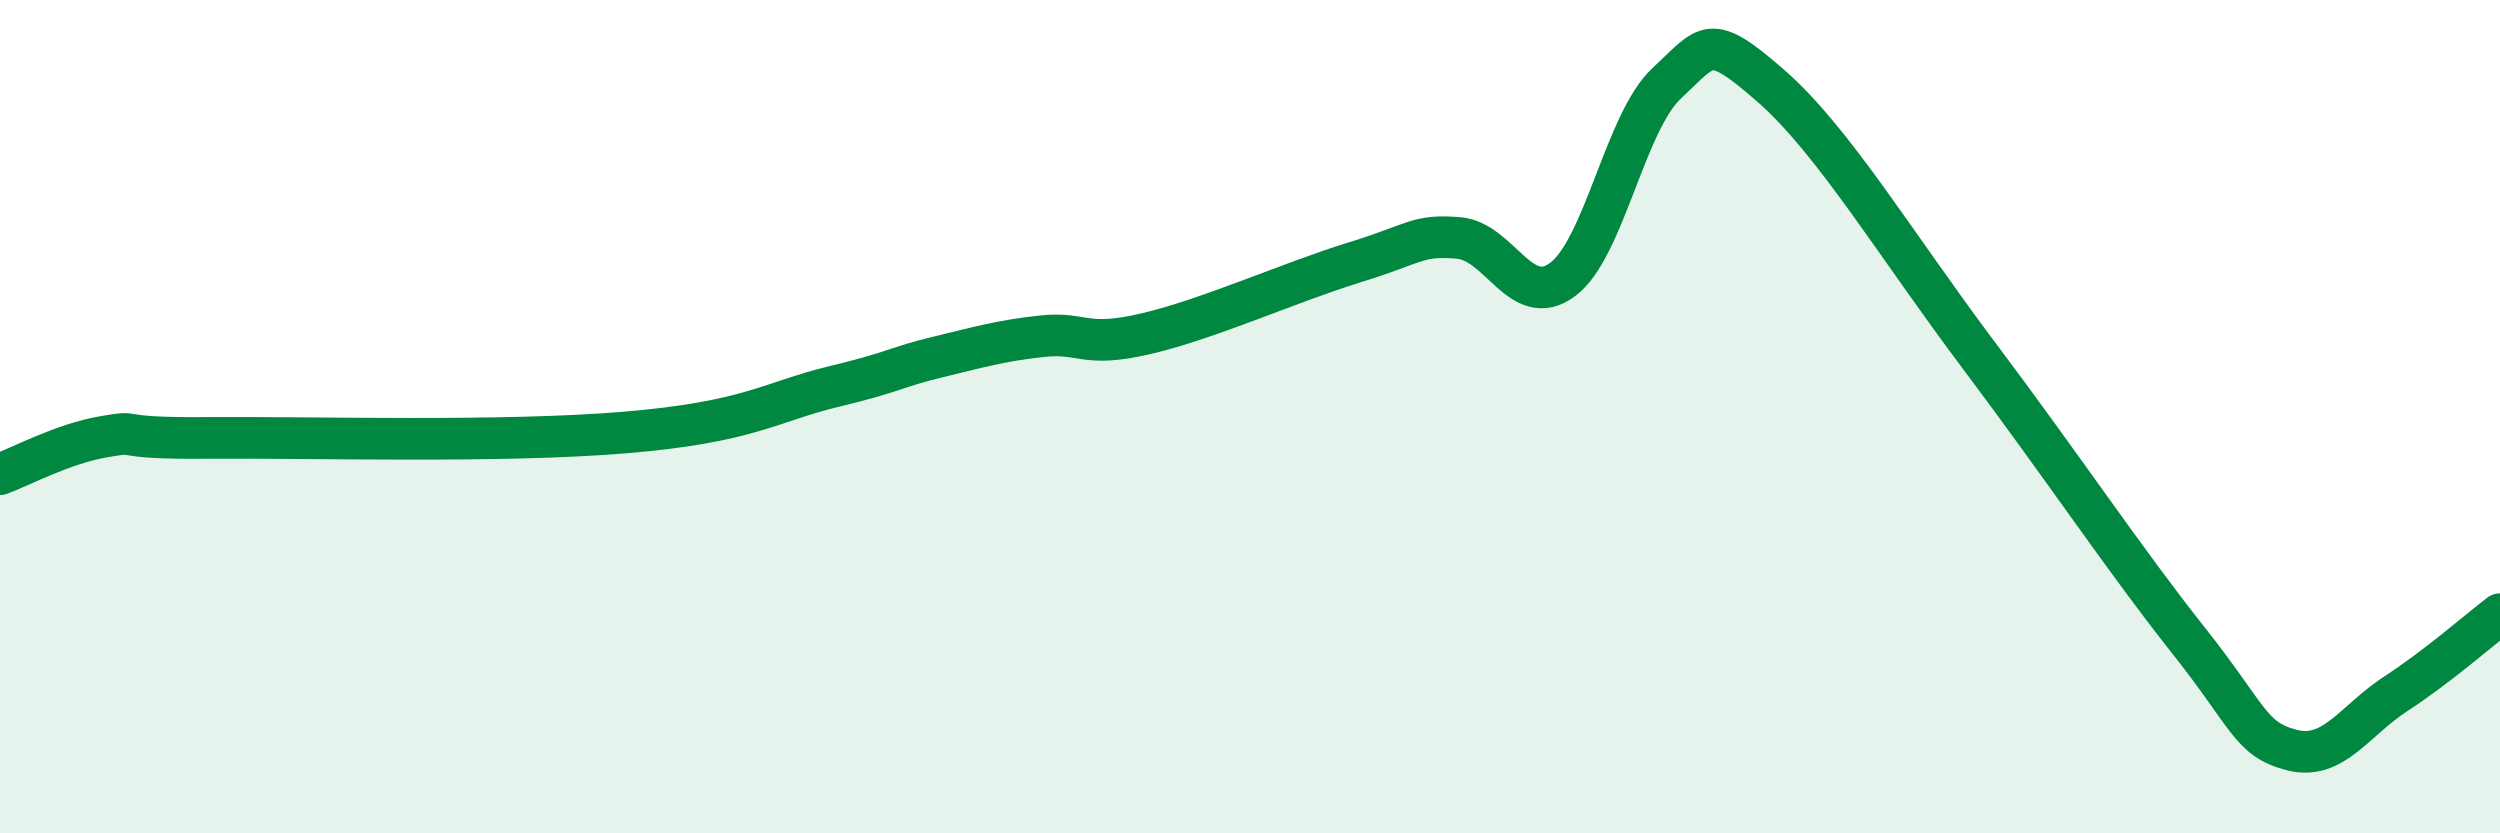
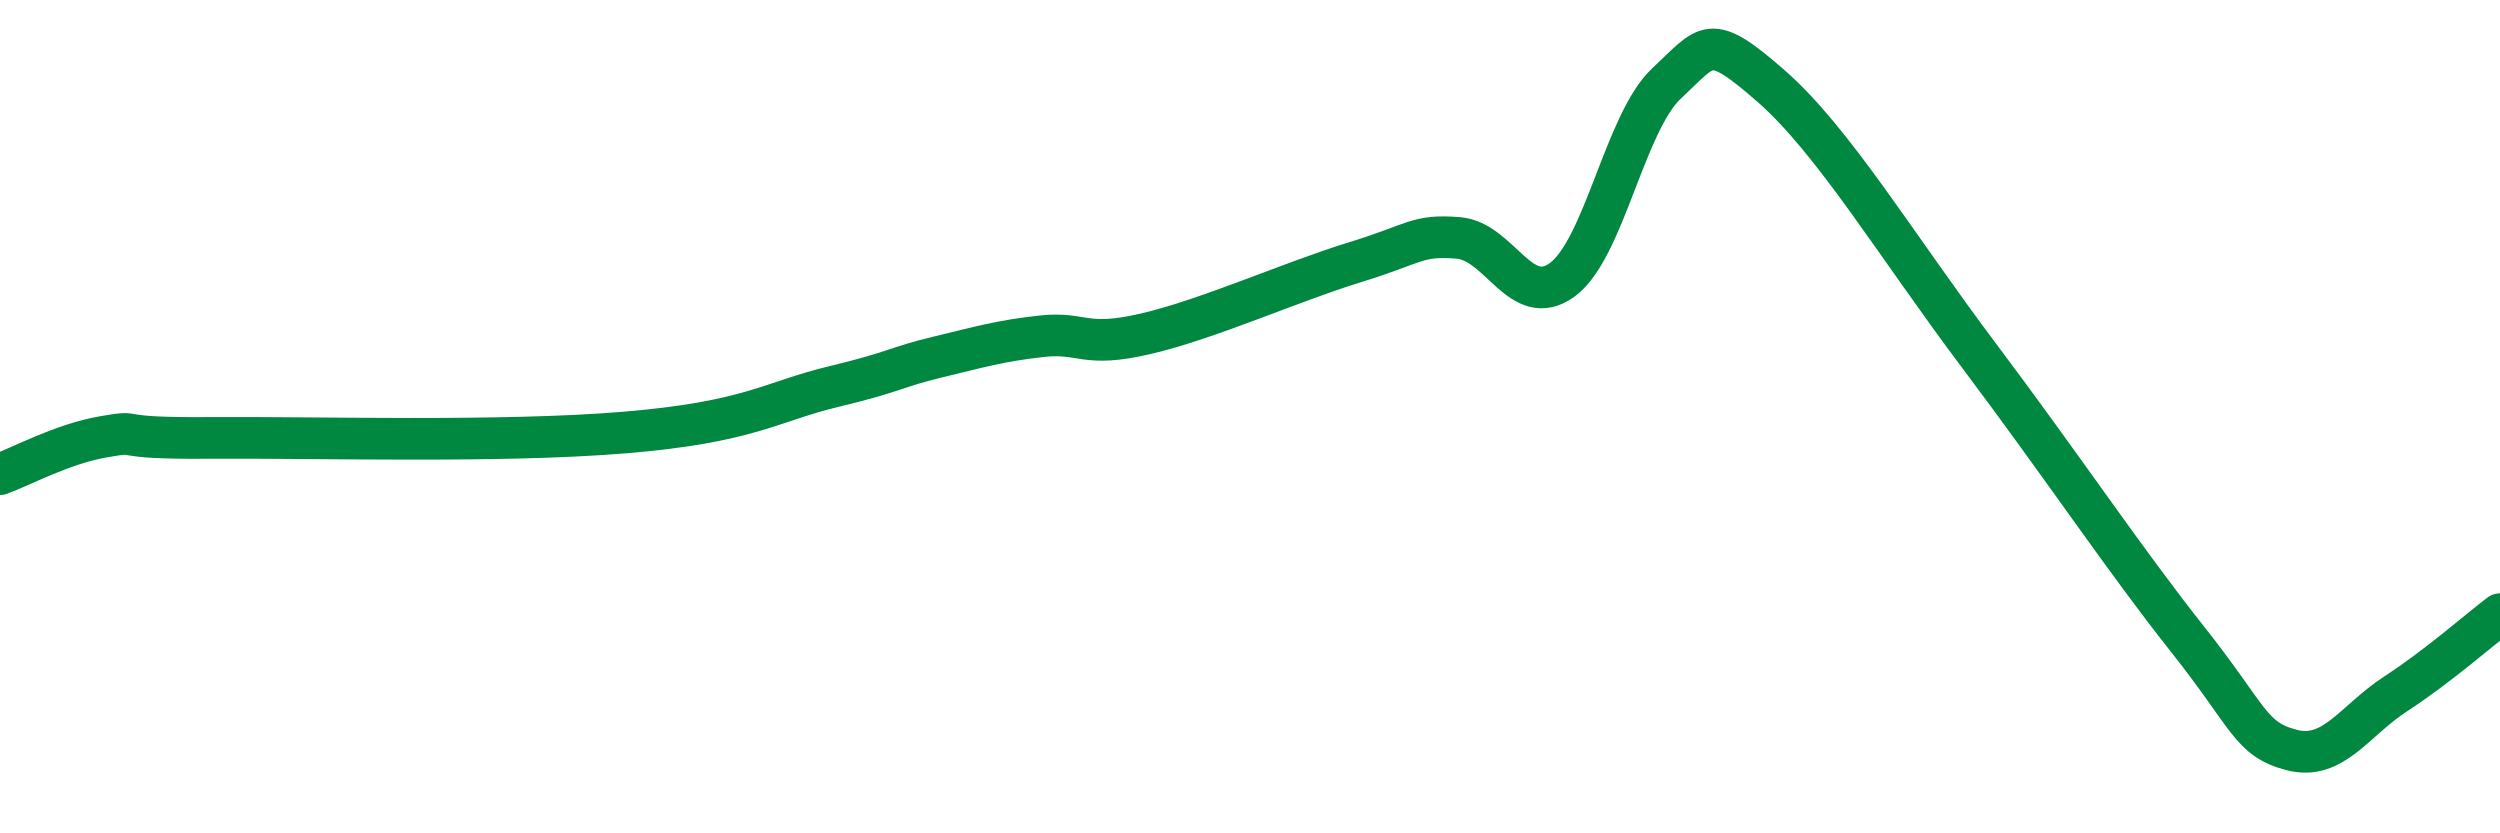
<svg xmlns="http://www.w3.org/2000/svg" width="60" height="20" viewBox="0 0 60 20">
-   <path d="M 0,11.38 C 0.5,11.2 1.5,10.65 2.5,10.48 C 3.5,10.31 2.5,10.53 5,10.51 C 7.5,10.49 12,10.63 15,10.38 C 18,10.13 18.5,9.64 20,9.28 C 21.5,8.92 21.5,8.81 22.5,8.57 C 23.5,8.33 24,8.18 25,8.07 C 26,7.96 26,8.36 27.5,8.01 C 29,7.66 31,6.76 32.5,6.3 C 34,5.84 34,5.63 35,5.71 C 36,5.79 36.5,7.45 37.5,6.71 C 38.5,5.97 39,2.93 40,2 C 41,1.07 41,0.75 42.5,2.06 C 44,3.37 45.5,5.88 47.5,8.54 C 49.5,11.2 51,13.45 52.5,15.34 C 54,17.23 54,17.74 55,18 C 56,18.26 56.5,17.3 57.5,16.65 C 58.5,16 59.5,15.12 60,14.74L60 20L0 20Z" fill="#008740" opacity="0.1" stroke-linecap="round" stroke-linejoin="round" />
  <path d="M 0,11.38 C 0.5,11.2 1.5,10.65 2.5,10.48 C 3.5,10.31 2.5,10.53 5,10.51 C 7.5,10.49 12,10.63 15,10.38 C 18,10.13 18.5,9.64 20,9.28 C 21.5,8.92 21.5,8.81 22.5,8.57 C 23.5,8.33 24,8.18 25,8.07 C 26,7.96 26,8.36 27.5,8.01 C 29,7.66 31,6.76 32.5,6.3 C 34,5.84 34,5.63 35,5.71 C 36,5.79 36.5,7.45 37.5,6.71 C 38.5,5.97 39,2.93 40,2 C 41,1.07 41,0.75 42.5,2.06 C 44,3.37 45.5,5.88 47.5,8.54 C 49.5,11.2 51,13.45 52.5,15.34 C 54,17.23 54,17.74 55,18 C 56,18.26 56.5,17.3 57.5,16.65 C 58.5,16 59.5,15.12 60,14.74" stroke="#008740" stroke-width="1" fill="none" stroke-linecap="round" stroke-linejoin="round" />
</svg>